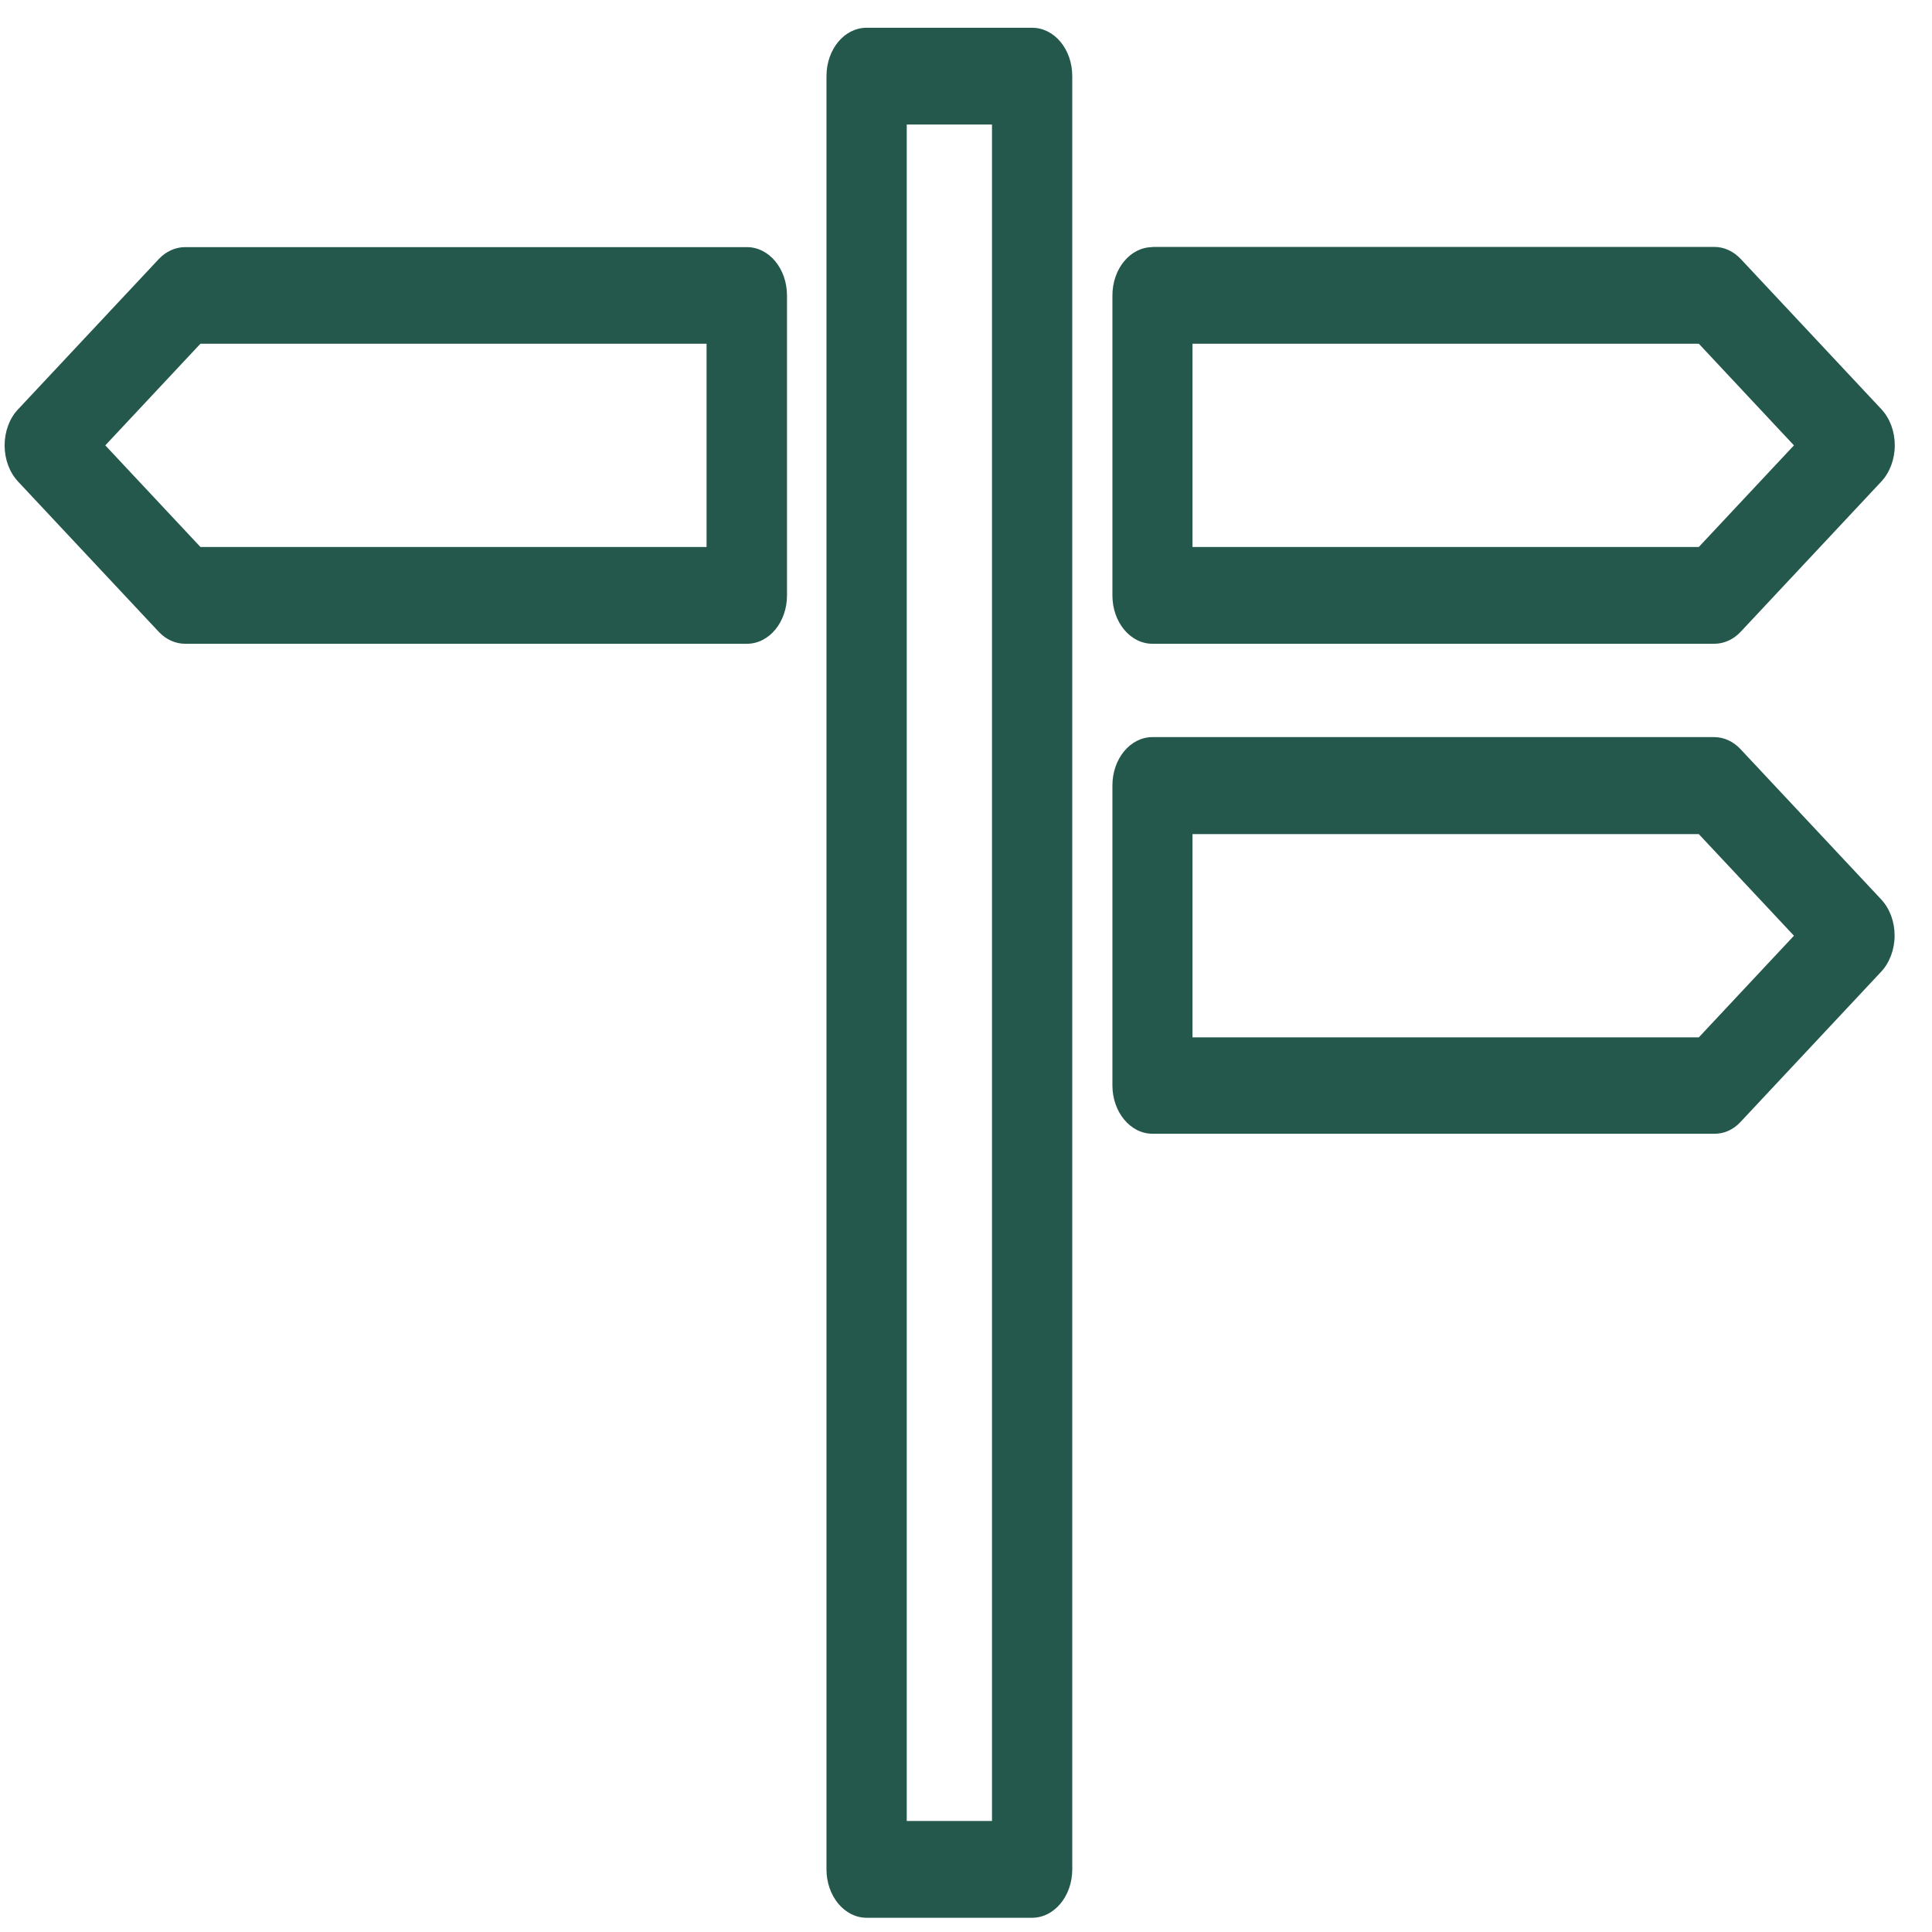
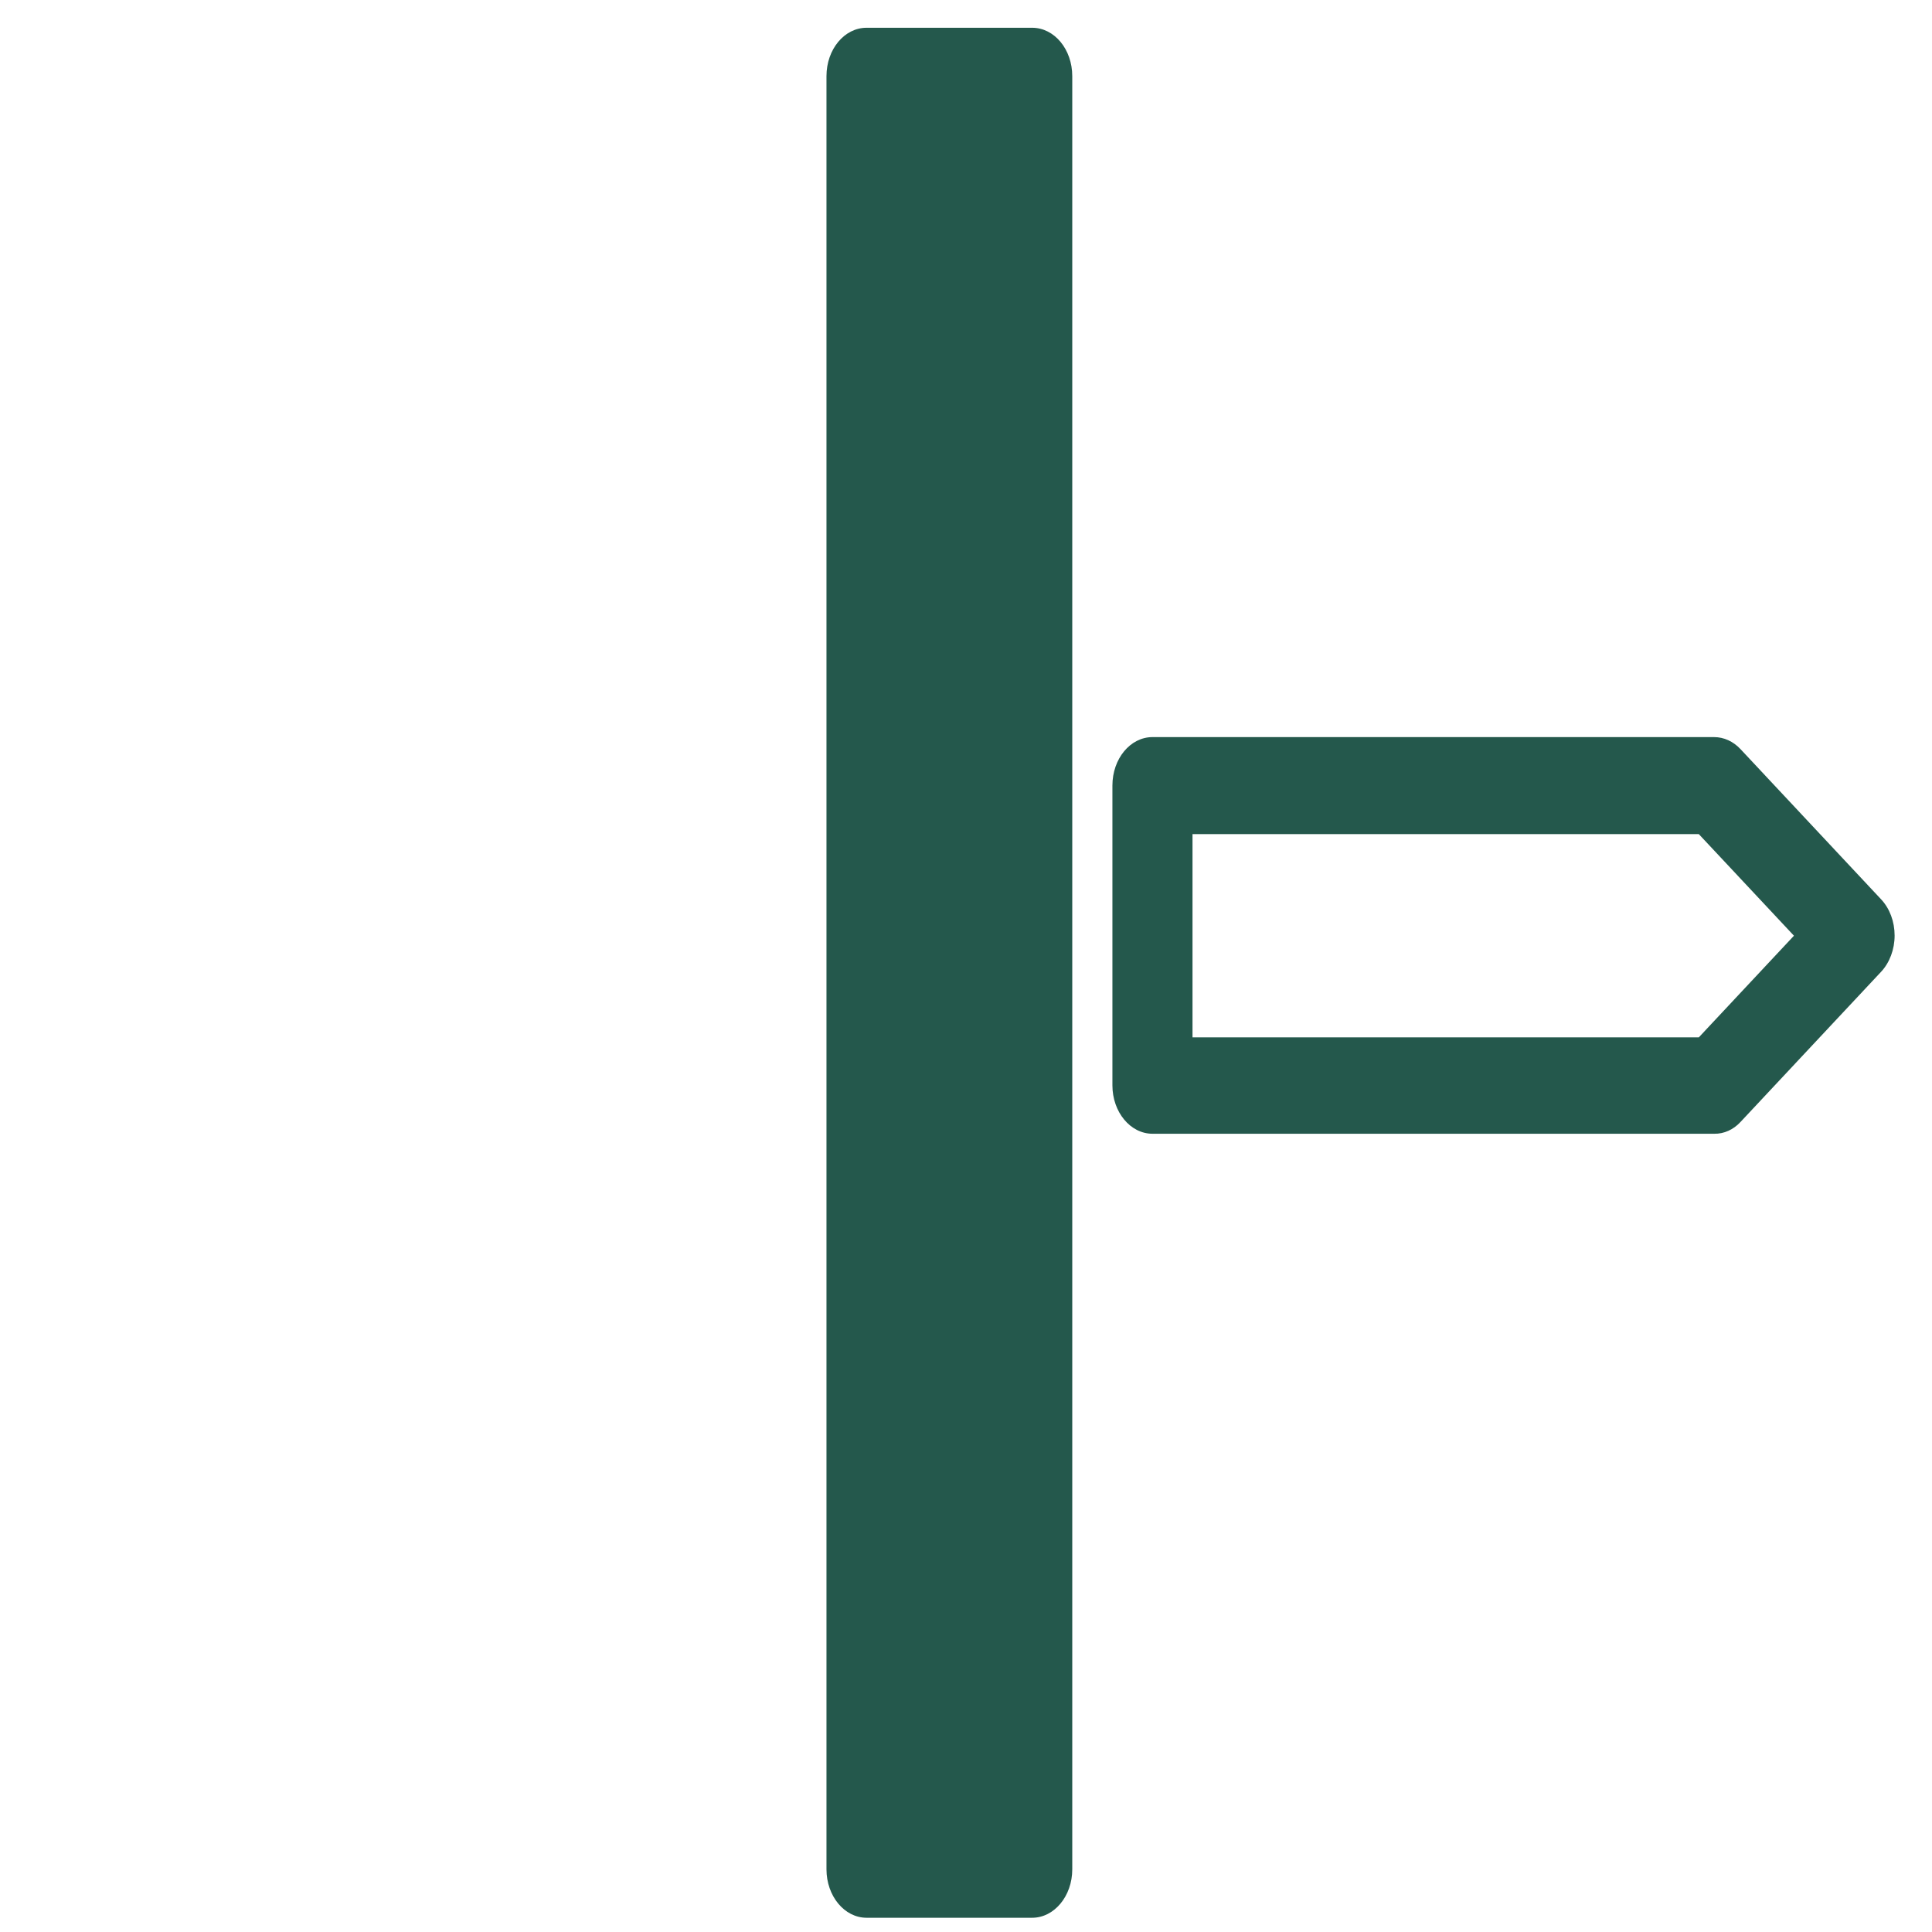
<svg xmlns="http://www.w3.org/2000/svg" width="46" height="46" viewBox="0 0 46 46" fill="none">
-   <path d="M20.633 0.661C20.104 0.661 19.678 1.174 19.678 1.813V44.508C19.678 45.142 20.104 45.661 20.633 45.661H24.575C25.1 45.661 25.53 45.147 25.53 44.508V1.813C25.53 1.174 25.104 0.661 24.575 0.661H20.633ZM23.619 43.356H21.589V2.965H23.619V43.356Z" fill="#24584C" />
+   <path d="M20.633 0.661C20.104 0.661 19.678 1.174 19.678 1.813V44.508C19.678 45.142 20.104 45.661 20.633 45.661H24.575C25.1 45.661 25.53 45.147 25.53 44.508V1.813C25.53 1.174 25.104 0.661 24.575 0.661H20.633ZM23.619 43.356H21.589H23.619V43.356Z" fill="#24584C" />
  <path d="M41.443 26.711L44.787 23.139C44.99 22.923 45.11 22.606 45.11 22.275C45.11 21.944 44.994 21.631 44.787 21.411L41.443 17.839C41.268 17.651 41.045 17.55 40.81 17.55H27.441C26.912 17.55 26.486 18.064 26.486 18.703V25.842C26.486 26.476 26.912 26.994 27.441 26.994H40.814C41.045 26.999 41.272 26.898 41.443 26.711ZM28.393 19.86H40.448L42.713 22.279L40.448 24.699H28.393V19.86Z" fill="#24584C" />
-   <path d="M27.441 5.884C26.912 5.884 26.486 6.398 26.486 7.036V14.176C26.486 14.814 26.912 15.328 27.441 15.328H40.814C41.049 15.328 41.272 15.227 41.447 15.04L44.791 11.468C44.994 11.252 45.114 10.935 45.114 10.604C45.114 10.272 44.998 9.96 44.791 9.739L41.447 6.167C41.272 5.98 41.049 5.879 40.814 5.879H27.441V5.884ZM28.393 13.023V8.184H40.448L42.713 10.604L40.448 13.023H28.393Z" fill="#24584C" />
-   <path d="M3.777 15.04C3.952 15.227 4.175 15.328 4.41 15.328H17.783C18.312 15.328 18.738 14.814 18.738 14.176V7.037C18.738 6.398 18.312 5.884 17.783 5.884H4.41C4.175 5.884 3.952 5.985 3.777 6.172L0.432 9.744C0.225 9.96 0.11 10.277 0.11 10.604C0.11 10.935 0.225 11.247 0.432 11.468L3.777 15.04ZM16.823 8.184V13.023H4.772L2.507 10.604L4.772 8.184H16.823Z" fill="#24584C" />
</svg>